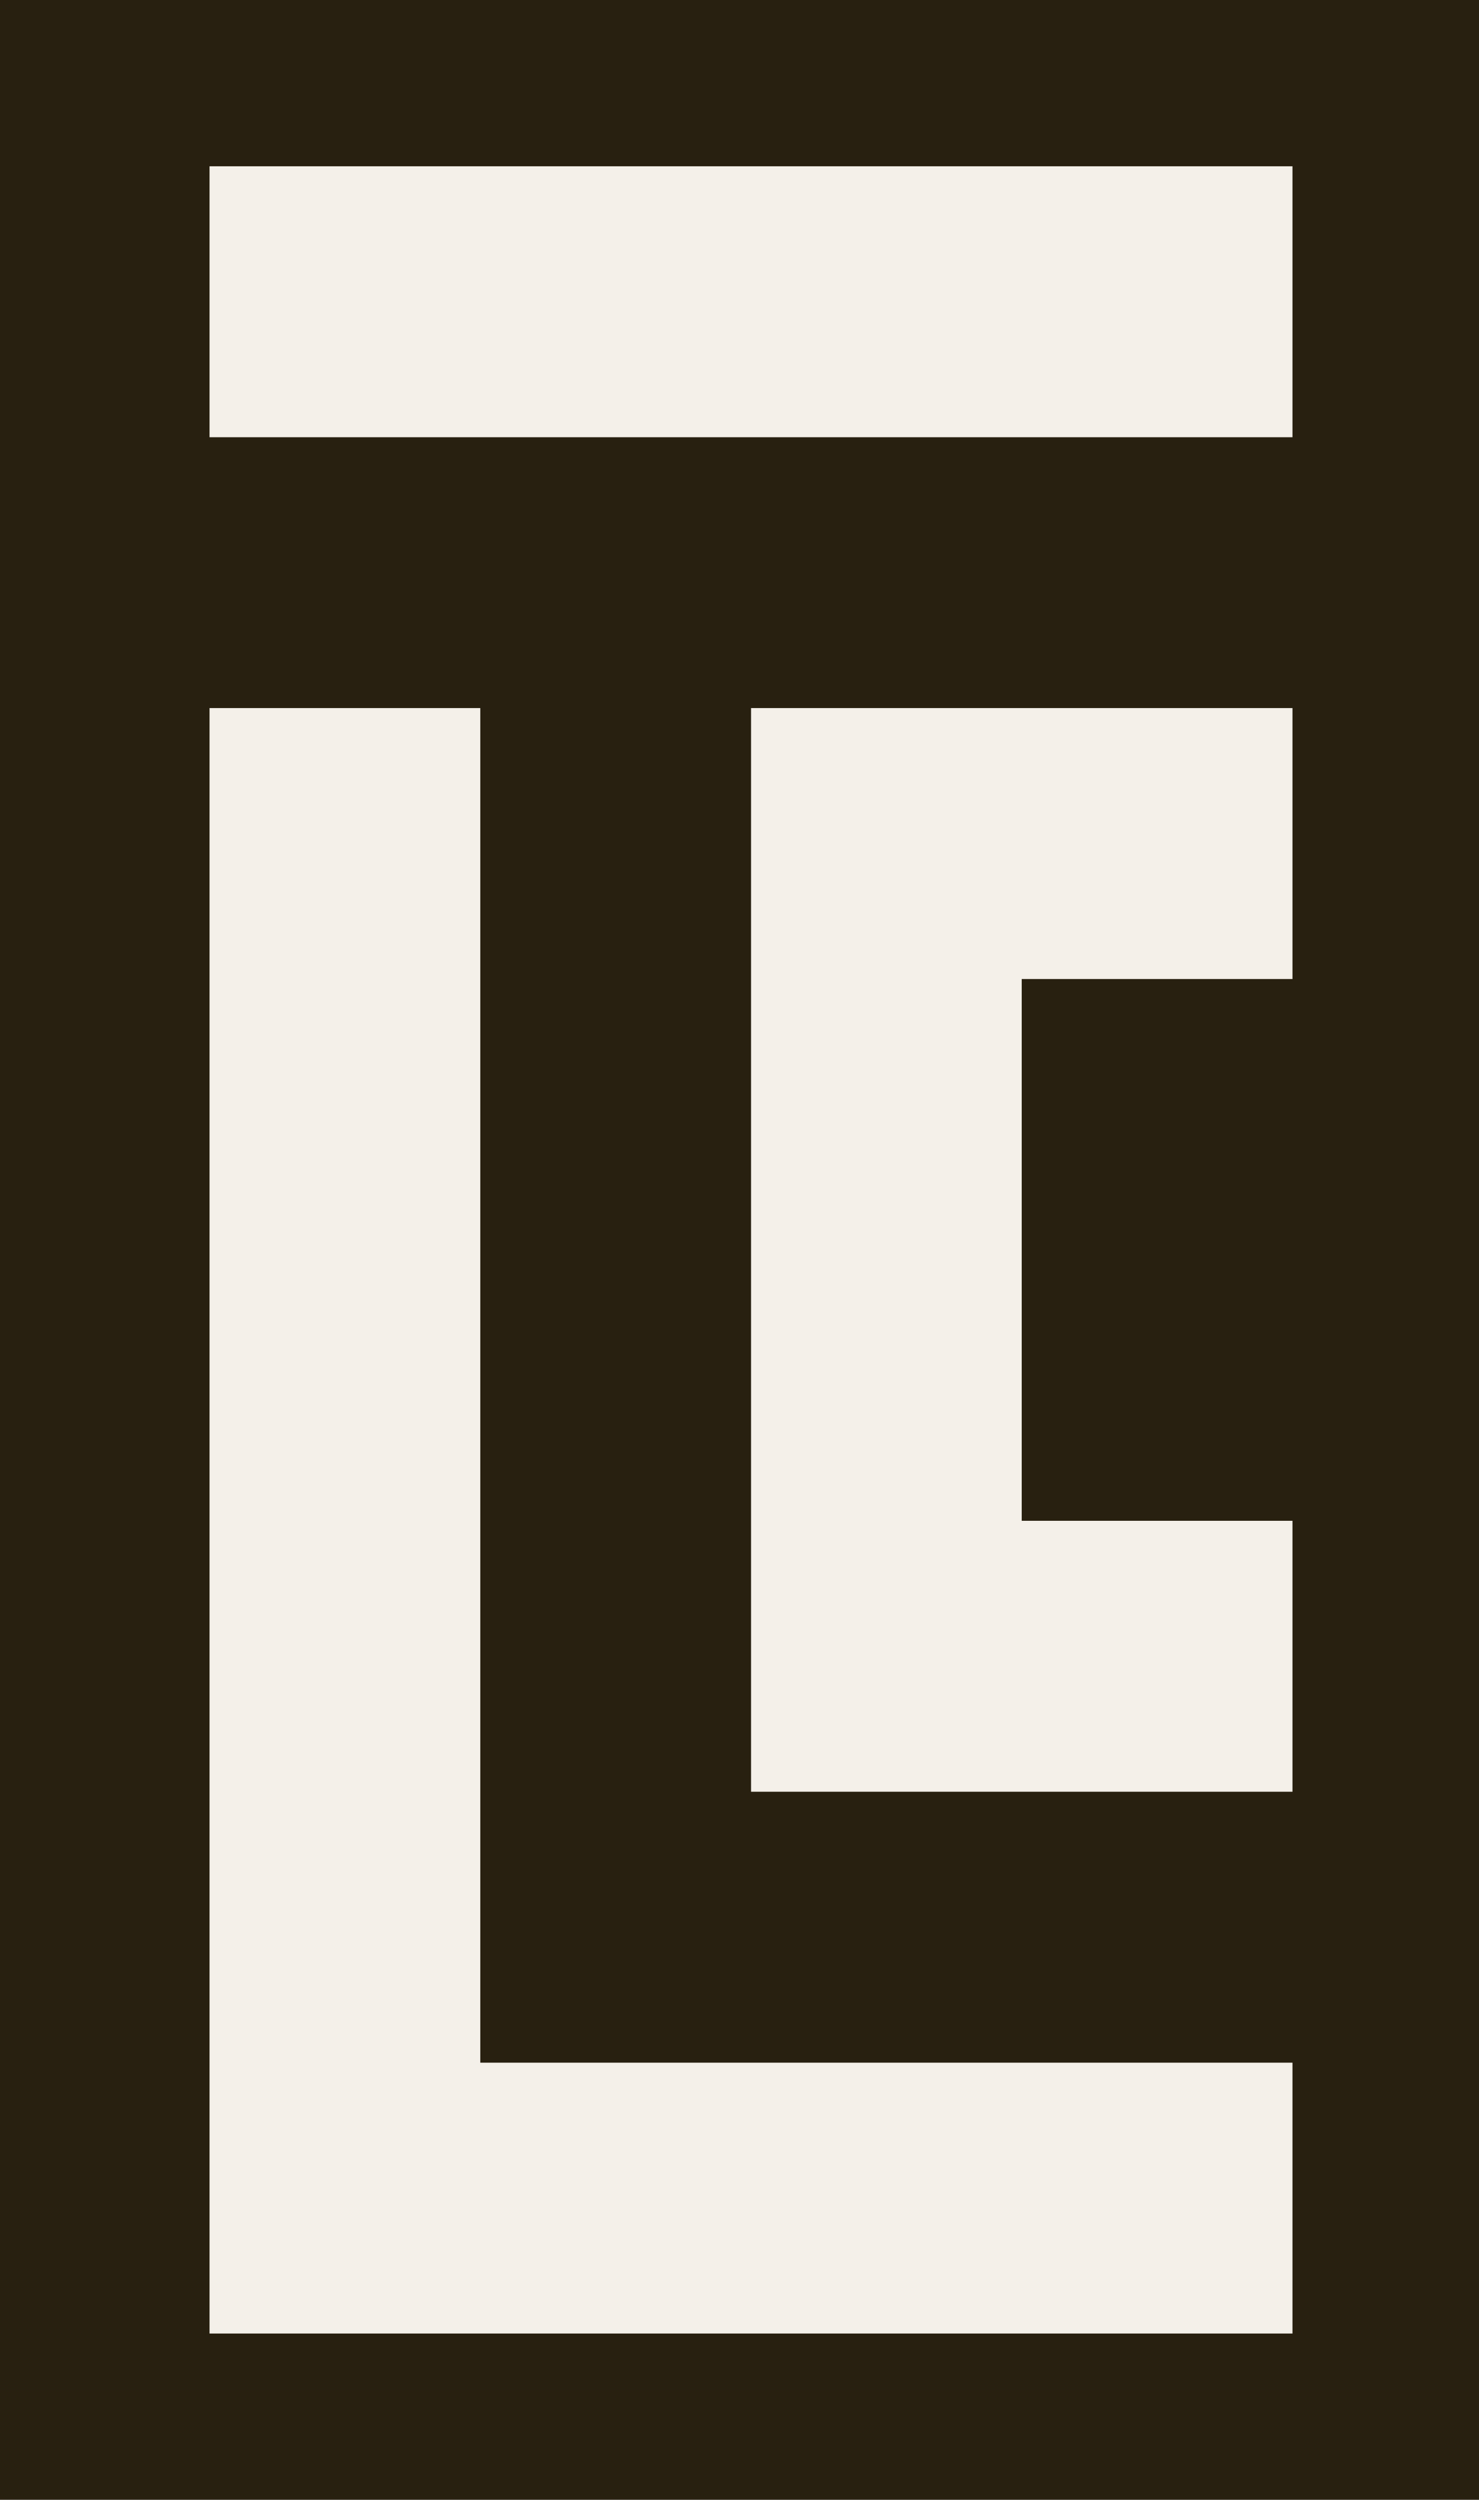
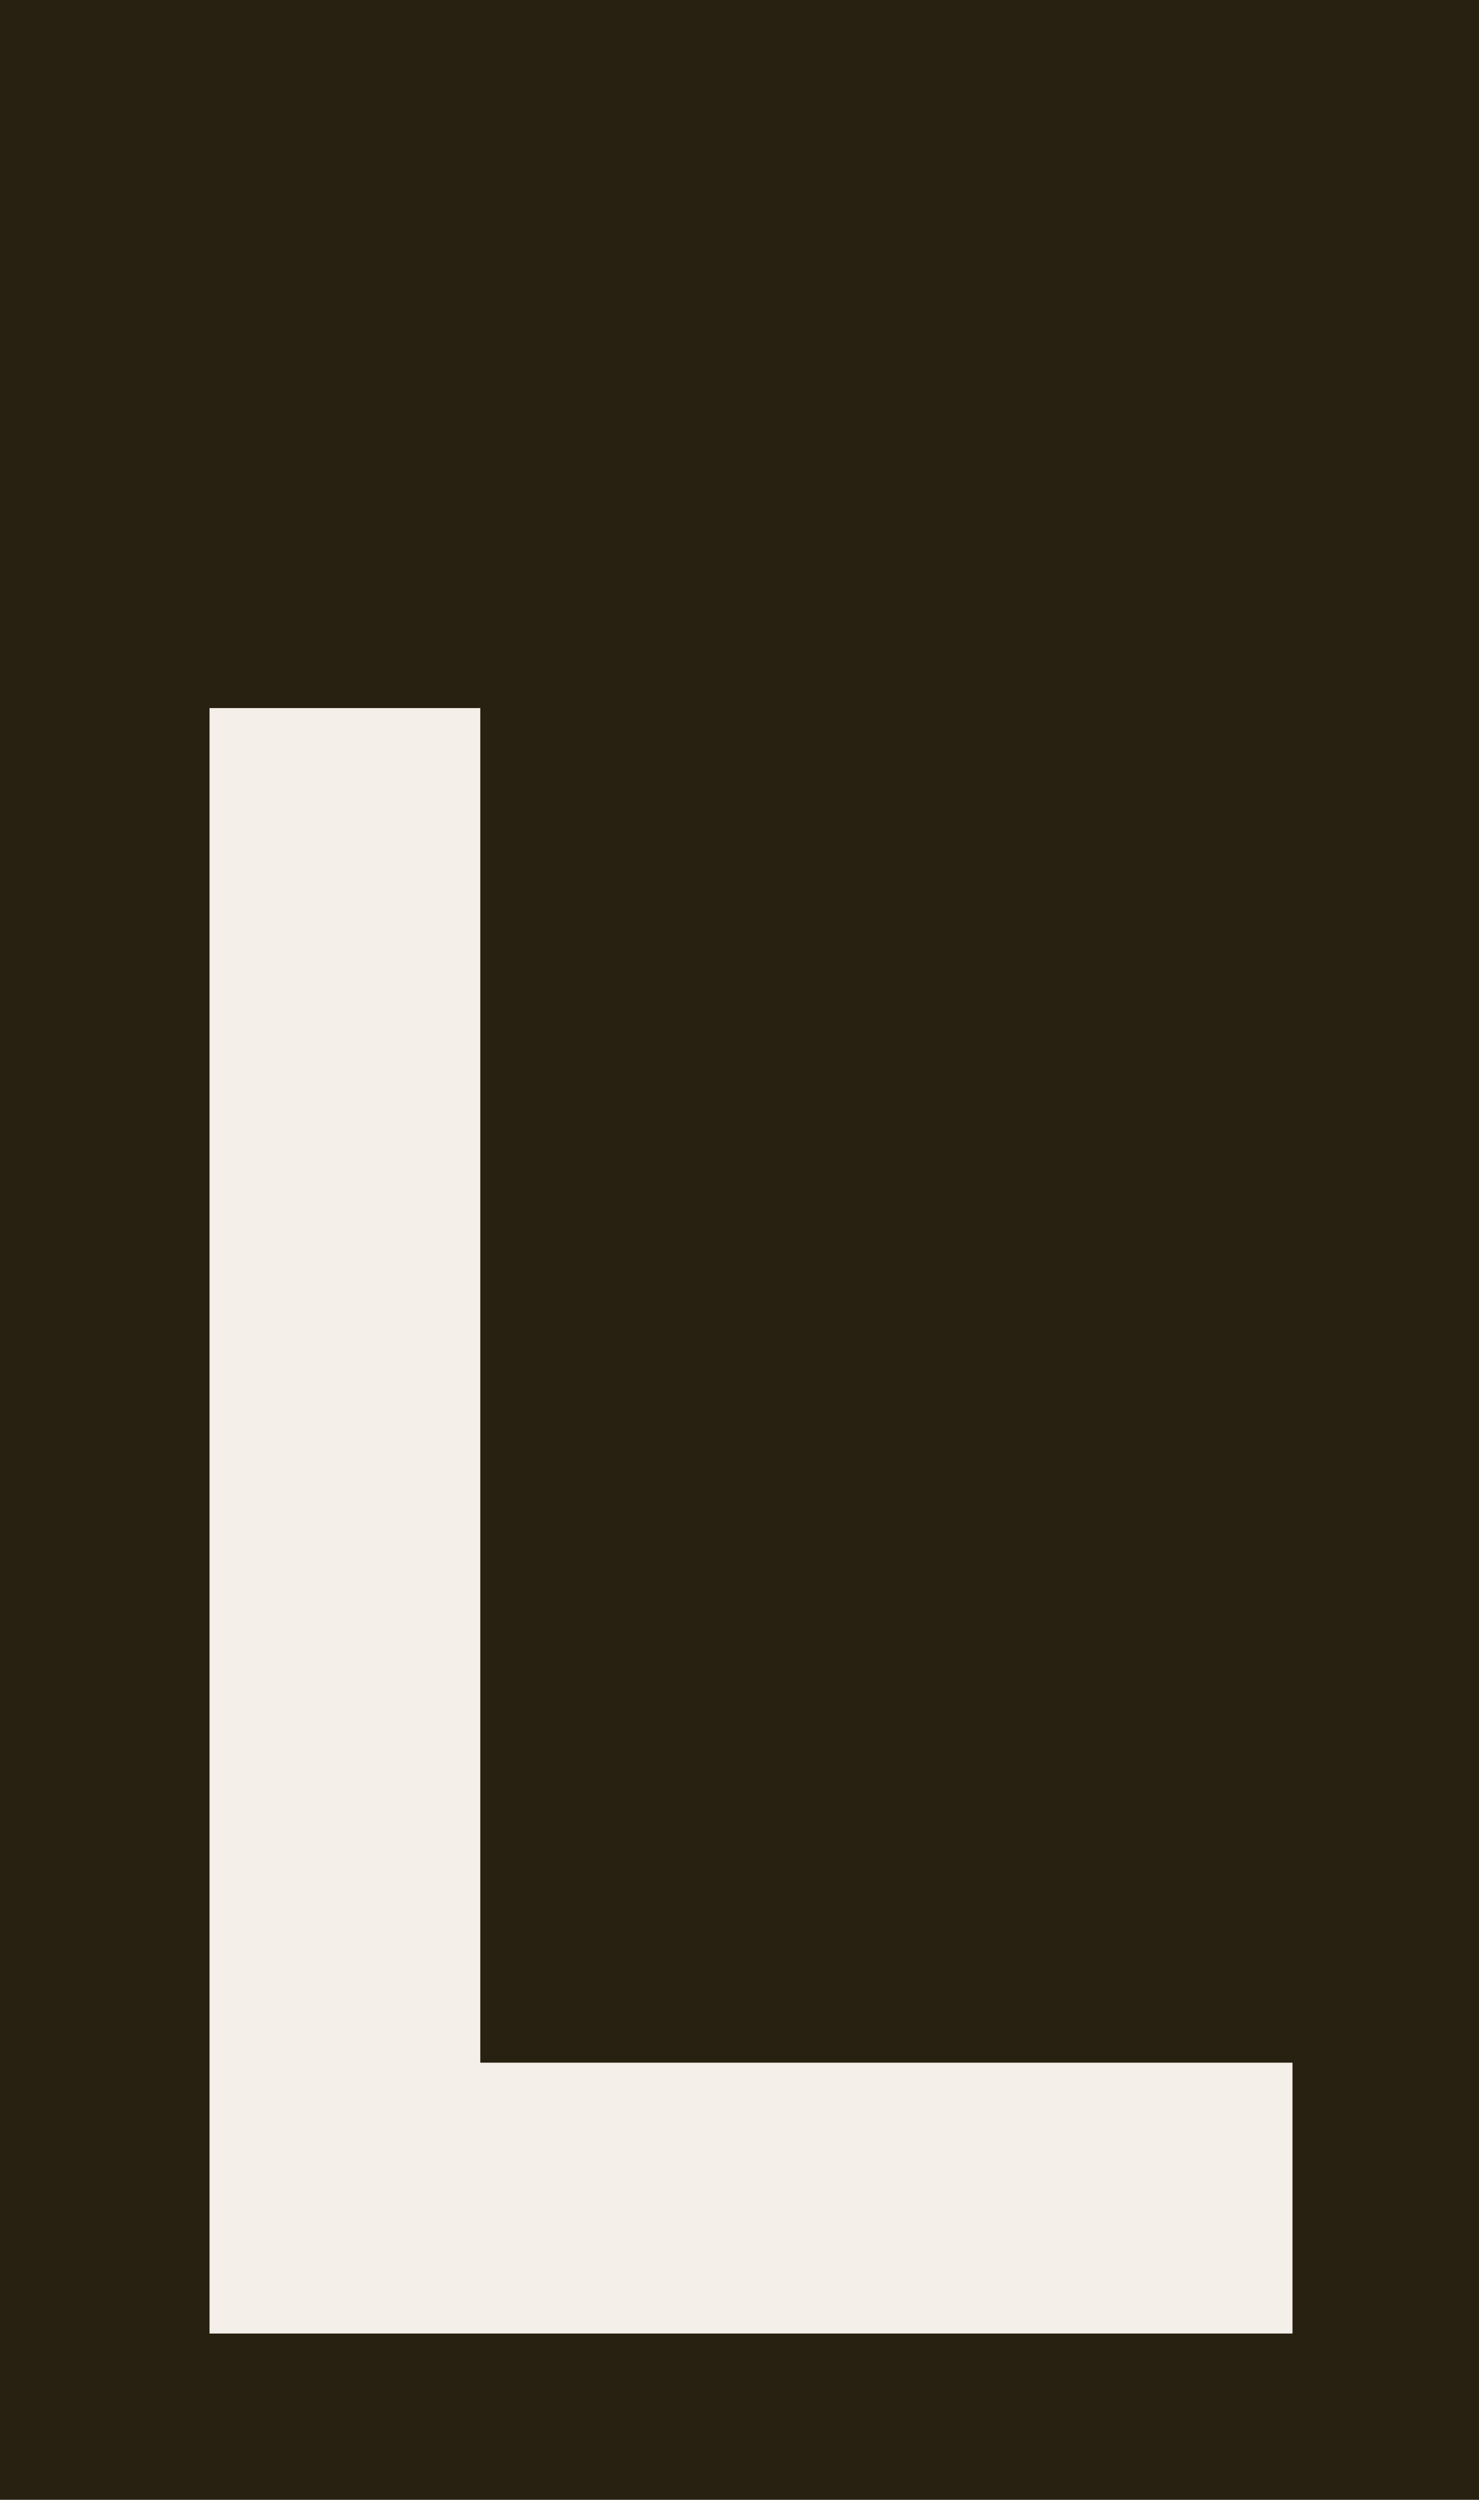
<svg xmlns="http://www.w3.org/2000/svg" viewBox="0 0 154.86 261.57" version="1.1" id="Layer_1">
  <defs>
    <style>
      .st0 {
        fill: #282010;
      }

      .st1 {
        fill: #f4f0e9;
      }
    </style>
  </defs>
  <rect height="261.57" width="154.86" class="st0" />
  <g>
-     <rect height="28.35" width="113.39" y="17.4" x="21.94" class="st1" />
    <polygon points="21.94 74.09 21.94 244.17 135.33 244.17 135.33 215.83 50.29 215.83 50.29 74.09 21.94 74.09" class="st1" />
-     <polygon points="78.64 74.09 78.64 187.48 135.33 187.48 135.33 159.13 106.98 159.13 106.98 102.44 135.33 102.44 135.33 74.09 78.64 74.09" class="st1" />
  </g>
</svg>